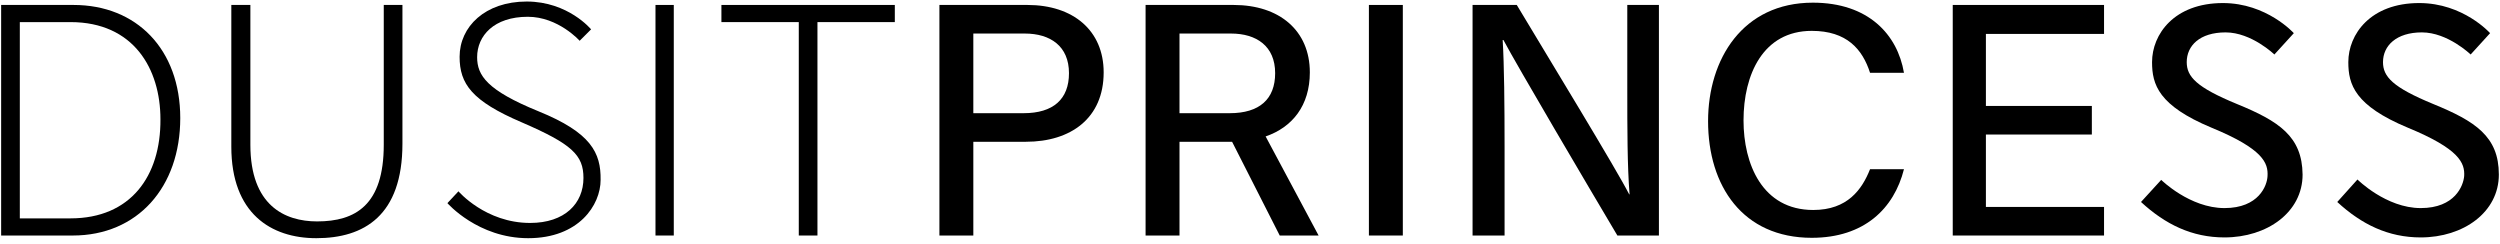
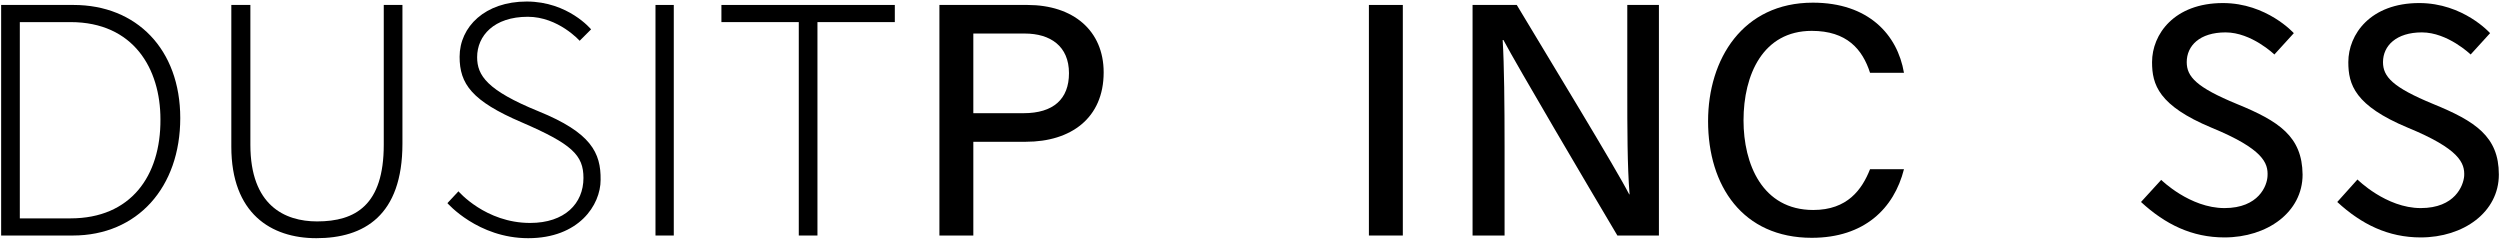
<svg xmlns="http://www.w3.org/2000/svg" viewBox="0 0 656 64" width="656" height="64">
  <title>DPHR_Black-svg-svg</title>
  <style>		.s0 { fill: #000000 } 	</style>
  <g id="Logo">
    <g id="Layer">
      <g id="Layer">
        <path id="Layer" fill-rule="evenodd" class="s0" d="m47.3 31c0 18.1-11.2 30.8-28.2 30.8h-18.8v-60.5h19c16.5 0 28 11.6 28 29.7zm-5.2 0.3c0-13.2-7-25.5-23.6-25.5h-13.3v51.5h13.3c15.8 0 23.7-11.1 23.6-26z" />
        <path id="Layer" class="s0" d="m100.7 1.3h4.9v36.4c0 18.9-10.1 24.8-22.6 24.8-11.9 0-22.3-6.5-22.3-24v-37.2h5v36.7c0 15.9 9 20.1 17.5 20.1 10.1 0 17.5-4.3 17.5-20.1z" />
        <path id="Layer" class="s0" d="m172 1.3h4.8v60.5h-4.8z" />
        <path id="Layer" class="s0" d="m189.3 1.3h45.5v4.5h-20.3v56h-4.9v-56h-20.3z" />
        <path id="Layer" fill-rule="evenodd" class="s0" d="m289.6 19c0 12-8.6 18.2-20.4 18.2h-13.8v24.6h-8.9v-60.5h23.1c12 0 20 6.7 20 17.7zm-9.1 0.2c0-7.1-4.9-10.4-11.6-10.4h-13.5v20.9h13.2c7.8 0 11.9-3.7 11.9-10.5z" />
-         <path id="Layer" fill-rule="evenodd" class="s0" d="m332.1 35.8l13.9 26h-10.2l-12.5-24.6h-13.8v24.6h-8.9v-60.5h23.1c12 0 20 6.7 20 17.7 0 8.7-4.6 14.4-11.6 16.8zm-22.6-6.1h13.2c7.8 0 11.9-3.7 11.9-10.5 0-7.1-4.9-10.4-11.6-10.4h-13.5z" />
        <path id="Layer" class="s0" d="m359.2 1.3h8.9v60.5h-8.9z" />
        <path id="Layer" class="s0" d="m427 1.3h8.3v60.5h-10.9c-7.6-12.8-26.3-44.5-29.9-51.3h-0.2c0.4 6.5 0.5 17.1 0.5 28v23.3h-8.4v-60.5h11.6c8.4 14 26.2 43.2 29.5 49.7h0.1c-0.6-7.4-0.6-17.5-0.6-27.3z" />
        <path id="Layer" class="s0" d="m457.5 31.6c0 11.4 4.9 23.5 18.3 23.5 9 0 12.8-5.4 14.9-10.7h8.9c-2.6 10.3-10.4 18-24.2 18-18.1 0-27.2-13.6-27.2-30.6 0-16.3 9.1-31.1 27.5-31.1 14.6 0 22.2 8.4 23.9 18.4h-8.9c-2-6.2-6.1-11-15.3-11-12.8 0-17.9 11.5-17.9 23.5z" />
-         <path id="Layer" class="s0" d="m512.4 1.3h39.7v7.6h-31v18.9h27.8v7.5h-27.8v19h31v7.5h-39.7z" />
        <path id="Layer" class="s0" d="m604.2 45.8c0 9.9-9.3 16.5-20.5 16.5-8.5 0-15.5-3.4-21.9-9.3l5.3-5.8c0 0 7.5 7.4 16.6 7.4 9 0 11.2-5.9 11.3-8.4 0.2-3.4-1.1-7.1-14.7-12.7-13.9-5.8-15.6-11.3-15.6-17.2 0-7.3 5.8-15.5 18.6-15.5 11.5 0 18.6 7.9 18.6 7.9l-5.1 5.6c0 0-6-5.8-12.8-5.8-6.8 0-10.2 3.5-10.2 7.8 0 3.8 2.5 6.6 13.2 11 11 4.5 17.1 8.5 17.2 18.5z" />
        <path id="Layer" class="s0" d="m646.6 46.2c0.2-3.4-1.2-7.1-14.8-12.7-13.9-5.8-15.6-11.3-15.6-17.2 0-7.3 5.8-15.5 18.6-15.5 11.6 0 18.6 7.9 18.6 7.9l-5.1 5.6c0 0-6-5.8-12.8-5.8-6.7 0-10.2 3.5-10.2 7.8 0 3.8 2.5 6.6 13.2 11 11 4.5 17.2 8.5 17.2 18.5 0 9.9-9.3 16.5-20.5 16.5-8.5 0-15.5-3.4-21.9-9.3l5.3-5.9c0 0 7.5 7.5 16.6 7.5 9 0 11.2-5.9 11.4-8.4z" />
        <path id="Layer" class="s0" d="m157.6 47.2c0 6.6-5.7 15.3-19 15.3-13.2 0-21.2-9.2-21.2-9.2l2.9-3.1c0 0 7.1 8.3 18.8 8.3 9.1 0 14-5.1 14-11.8 0-6-3-8.9-16.2-14.6-13.1-5.6-16.3-10.1-16.3-17.2 0-7.9 6.7-14.5 17.6-14.5 10.9 0 16.9 7.3 16.9 7.3l-3 3c0 0-5.6-6.3-13.6-6.3-8.9 0-13.3 5-13.3 10.6 0 4.8 2.6 8.7 16.1 14.2 13.8 5.6 16.4 10.9 16.3 18z" />
      </g>
      <g id="Layer">
        <g id="Layer">
          <path id="Layer" class="s0" d="m173 102.1h2.1v8.6h11.3v-8.6h2.1v20.2h-2.1v-9.7h-11.3v9.7h-2.1z" />
          <path id="Layer" fill-rule="evenodd" class="s0" d="m214 112.1c0 5.5-3 10.5-9.3 10.5-5.8 0-9.1-4.6-9.1-10.4 0-5.7 3.3-10.4 9.3-10.4 5.6 0 9.1 4.3 9.1 10.3zm-16.2 0c0 4.5 2.4 8.7 7 8.7 5 0 7-4.1 7-8.7 0-4.5-2.3-8.4-6.9-8.4-5-0.1-7.1 4-7.1 8.4z" />
          <path id="Layer" class="s0" d="m224.8 103.9h-6.6v-1.8h15.4v1.8h-6.7v18.4h-2.1z" />
          <path id="Layer" class="s0" d="m251.4 112.6h-10.2v7.9h11.1l-0.2 1.8h-13v-20.2h12.8v1.8h-10.7v6.9h10.2z" />
          <path id="Layer" class="s0" d="m259.1 102.1h2v18.4h10.7l-0.3 1.8h-12.4z" />
          <path id="Layer" class="s0" d="m278.6 116.8c0.6 2.5 2.3 4 5.5 4 3.4 0 4.7-1.7 4.7-3.7 0-2.2-1-3.5-5.2-4.5-4.5-1.2-6.3-2.6-6.3-5.5 0-2.8 2.1-5.3 6.5-5.3 4.6 0 6.5 2.8 6.8 5.3h-2.1c-0.4-2-1.7-3.5-4.8-3.5-2.7 0-4.2 1.2-4.2 3.3 0 2.1 1.3 2.9 4.9 3.8 5.7 1.4 6.6 3.7 6.6 6.2 0 3.1-2.3 5.6-7 5.6-5.1 0-7.1-2.8-7.5-5.7z" />
          <path id="Layer" class="s0" d="m325.3 109.4l-5.1 7.7c-2.4 3.6-4.2 5.5-7.6 5.5-3.5 0-5.5-2.7-5.5-5.3 0-2.5 1.3-4.3 5.5-6.5 2.7-1.7 4-2.6 4-4.4 0-1.5-0.9-3-2.7-3-1.7 0-2.9 1.1-2.9 3.1 0 1.2 0.9 2.4 2.5 4l12 11.8h-2.7l-10.9-10.7c-1.7-1.7-2.8-3.1-2.8-5.1 0-2.4 1.6-4.7 4.8-4.7 2.8 0 4.6 2.1 4.6 4.5 0 2.1-1.3 3.5-4.8 5.6-3.8 2-4.5 3.4-4.5 5.3 0 1.9 1.6 3.6 3.5 3.6 2.3 0 3.7-0.9 6.3-4.9l4.1-6.5z" />
          <path id="Layer" fill-rule="evenodd" class="s0" d="m344.4 122.3h-2v-20.2h7.5c4 0 6.2 2.2 6.2 5.4 0 2.6-1.5 4.2-3.6 4.7 1.8 0.5 3.2 1.8 3.2 5.2v0.8c0 1.4 0 3.3 0.3 4.1h-2c-0.4-0.9-0.4-2.5-0.4-4.3v-0.4c0-3.2-0.8-4.5-4.6-4.5h-4.6zm0-11h4.7c3.3 0 4.8-1.2 4.8-3.7 0-2.3-1.5-3.7-4.4-3.7h-5.1z" />
          <path id="Layer" class="s0" d="m375.9 112.6h-10.2v7.9h11.2l-0.3 1.8h-12.9v-20.2h12.7v1.8h-10.7v6.9h10.2z" />
          <path id="Layer" class="s0" d="m384.4 116.8c0.6 2.5 2.3 4 5.5 4 3.4 0 4.7-1.7 4.7-3.7 0-2.2-1-3.5-5.2-4.5-4.5-1.2-6.3-2.6-6.3-5.5 0-2.8 2.1-5.3 6.5-5.3 4.6 0 6.5 2.8 6.8 5.3h-2.1c-0.4-2-1.7-3.5-4.8-3.5-2.7 0-4.2 1.2-4.2 3.3 0 2.1 1.3 2.9 4.9 3.8 5.7 1.4 6.6 3.7 6.6 6.2 0 3.1-2.2 5.6-7 5.6-5.1 0-7.1-2.8-7.5-5.7z" />
          <path id="Layer" fill-rule="evenodd" class="s0" d="m421.3 112.1c-0.1 5.5-3.1 10.5-9.4 10.5-5.7 0-9.1-4.6-9.1-10.4 0-5.7 3.3-10.4 9.4-10.4 5.6 0 9 4.3 9 10.3zm-16.2 0c0 4.5 2.4 8.7 7.1 8.7 4.9 0 7-4.1 7-8.7 0-4.5-2.3-8.4-7-8.4-4.9-0.1-7.1 4-7.1 8.4z" />
          <path id="Layer" fill-rule="evenodd" class="s0" d="m430.5 122.3h-2.1v-20.2h7.6c4 0 6.2 2.2 6.2 5.4 0 2.6-1.6 4.2-3.7 4.7 1.9 0.5 3.3 1.8 3.3 5.2v0.8c0 1.4 0 3.3 0.3 4.1h-2c-0.4-0.9-0.4-2.5-0.4-4.3v-0.4c0-3.2-0.9-4.5-4.6-4.5h-4.6zm0-11h4.7c3.3 0 4.8-1.2 4.8-3.7 0-2.3-1.5-3.7-4.5-3.7h-5z" />
-           <path id="Layer" class="s0" d="m454 103.9h-6.6v-1.8h15.4v1.8h-6.7v18.4h-2.1z" />
          <path id="Layer" class="s0" d="m469 116.8c0.6 2.5 2.3 4 5.5 4 3.4 0 4.8-1.7 4.8-3.7 0-2.2-1-3.5-5.3-4.5-4.5-1.2-6.2-2.6-6.2-5.5 0-2.8 2-5.3 6.4-5.3 4.6 0 6.5 2.8 6.8 5.3h-2.1c-0.4-2-1.7-3.5-4.8-3.5-2.7 0-4.2 1.2-4.2 3.3 0 2.1 1.3 2.9 4.9 3.8 5.7 1.4 6.6 3.7 6.6 6.2 0 3.1-2.2 5.6-7 5.6-5.1 0-7.1-2.8-7.5-5.7z" />
        </g>
      </g>
    </g>
  </g>
</svg>